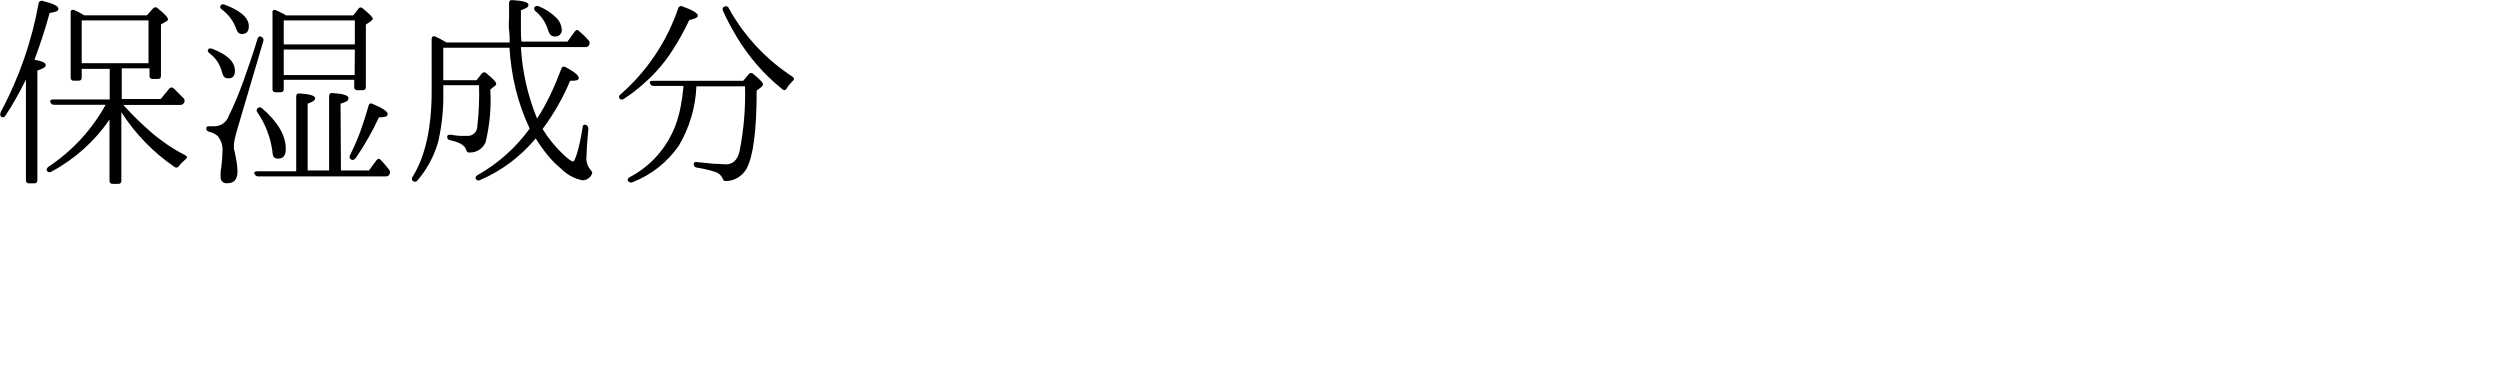
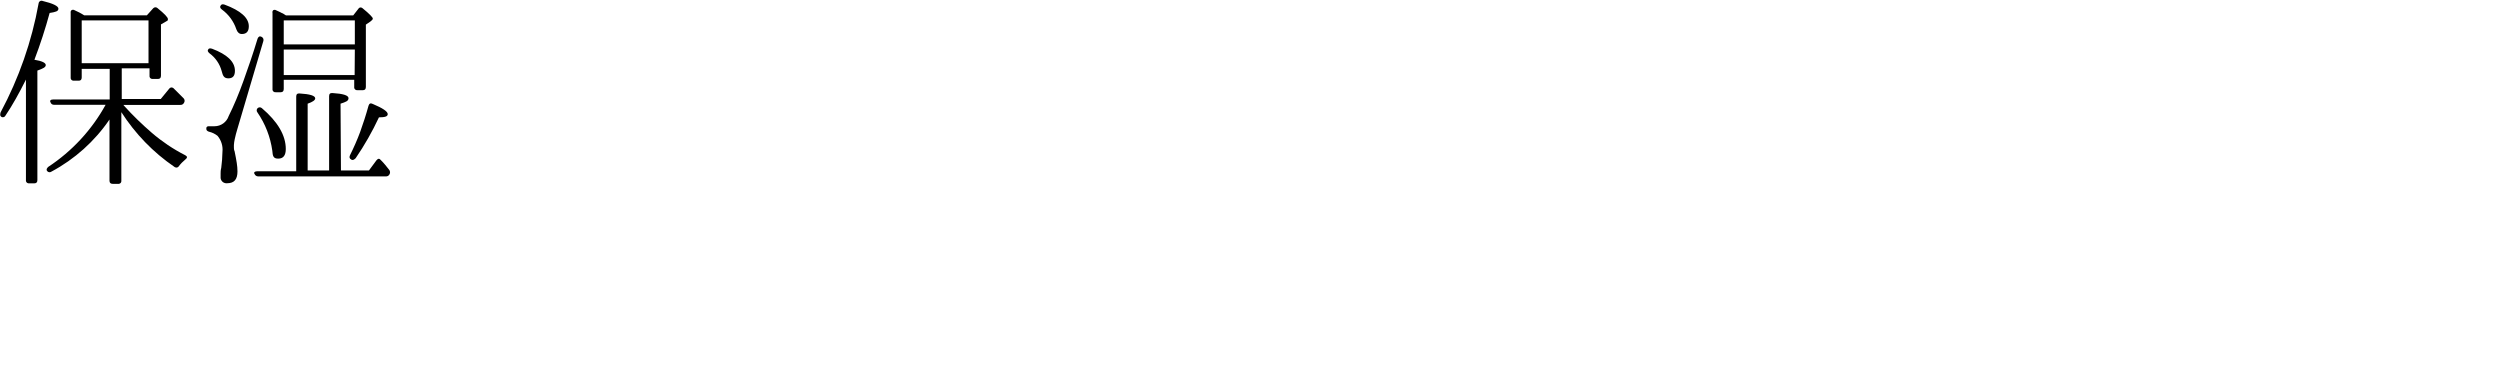
<svg xmlns="http://www.w3.org/2000/svg" id="_レイヤー_1" viewBox="0 0 244.76 37.98">
  <g id="_レイヤー_2">
    <g id="_レイヤー_1-2">
      <path d="M3.37,5.85c.74.12,1.11.3,1.11.52s-.27.34-.82.54v10.72c0,.22-.1.32-.31.32h-.49c-.15.02-.3-.08-.32-.23,0-.03,0-.06,0-.09V7.79c-.33.67-.67,1.3-1,1.89-.33.58-.66,1.13-1,1.63-.06.14-.23.21-.37.15-.03-.01-.05-.03-.07-.05-.1-.08-.1-.2-.04-.41C1.85,7.66,3.11,4.06,3.78.33c.01-.15.15-.27.3-.26.03,0,.05,0,.08.02,1,.24,1.56.5,1.56.76s-.29.33-.86.42c-.42,1.55-.92,3.08-1.49,4.58ZM11.92,6.69v3h3.82l.82-1c.08-.13.26-.17.39-.08.02.01.04.03.05.04l1,1c.1.13.1.31,0,.44-.07.12-.2.19-.34.18h-5.58l.08.1c.84.93,1.75,1.81,2.7,2.63,1,.86,2.1,1.6,3.28,2.2.21.11.23.25,0,.42-.23.19-.44.4-.62.64-.08.14-.25.19-.39.11-.02,0-.03-.02-.05-.03-2.08-1.42-3.84-3.24-5.2-5.36v6.72c.02.15-.09.28-.24.3-.02,0-.04,0-.06,0h-.54c-.21,0-.32-.1-.32-.3v-6c-1.45,2.13-3.4,3.88-5.68,5.1-.13.1-.32.08-.42-.05,0,0-.01-.02-.02-.03-.09-.13,0-.26.12-.38,2.34-1.54,4.27-3.63,5.62-6.08h-5.04c-.17.01-.32-.1-.36-.26-.04-.05-.04-.13,0-.18.07-.06.17-.09.26-.08h5.54v-3h-2.74v.84c0,.22-.1.32-.29.32h-.47c-.15.02-.3-.08-.32-.23,0-.03,0-.06,0-.09V1.25c-.02-.09.01-.19.08-.25.09-.06.21-.06.3,0l.46.22c.16.08.32.18.48.28h6.14l.62-.69c.11-.12.3-.13.42-.02,0,0,.01.01.02.02.64.52,1,.88,1,1.06s-.05.14-.16.22l-.52.3v5.02c0,.22-.1.32-.3.32h-.5c-.15.02-.3-.08-.32-.23,0-.03,0-.06,0-.09v-.72h-2.72ZM8,2v4.19h6.54V2h-6.54Z" />
      <path d="M25.62,3.61c.15.08.22.26.16.42l-2.54,8.6c-.1.33-.19.66-.26,1-.04.19-.07.38-.08.57,0,.08,0,.15,0,.23,0,.1,0,.23.07.39.09.43.16.81.21,1.13.04.27.07.55.07.83,0,.78-.32,1.16-1,1.16-.32.04-.61-.18-.65-.5,0-.05,0-.11,0-.16v-.3c0-.14,0-.31.06-.54.07-.52.11-1.05.12-1.58.06-.56-.12-1.13-.48-1.56-.24-.19-.52-.33-.82-.4-.08-.02-.15-.05-.21-.11-.06-.06-.08-.15-.07-.23,0-.16.11-.22.34-.2.07,0,.13,0,.2,0h.26c.63,0,1.19-.4,1.39-1,.5-1,1-2.19,1.45-3.45s.93-2.63,1.38-4.13c.09-.21.21-.27.4-.17ZM20.38,4.85c.05-.12.18-.14.38-.08,1.49.56,2.24,1.28,2.24,2.16,0,.5-.21.74-.64.74s-.54-.24-.66-.72c-.19-.7-.61-1.31-1.2-1.74-.16-.14-.2-.26-.12-.36ZM21.6.55c.07-.13.19-.16.38-.1,1.59.59,2.38,1.3,2.38,2.12,0,.51-.23.76-.68.76-.25,0-.43-.15-.54-.46-.26-.78-.76-1.46-1.42-1.94-.17-.13-.21-.26-.12-.38ZM33.38,16.69h2.74l.74-1c.15-.18.29-.2.44,0,.15.15.29.3.42.46l.4.5c.09.13.09.31,0,.44-.07.12-.2.19-.34.18h-12.5c-.16,0-.3-.09-.36-.24-.05-.06-.05-.13,0-.19.07-.05.15-.07.24-.07h3.84v-7.32c0-.22.11-.32.33-.3,1.02.06,1.53.22,1.53.48,0,.18-.25.35-.74.52v6.54h2.1v-7.28c0-.22.11-.32.34-.3,1,.06,1.56.22,1.56.5s-.26.37-.78.54l.04,6.54ZM25.22,10.59c.12-.11.3-.11.42,0,1.56,1.33,2.34,2.67,2.34,4,0,.63-.25.94-.74.94s-.54-.26-.58-.78c-.19-1.35-.69-2.63-1.46-3.75-.1-.12-.09-.3.02-.41ZM28,1.51h6.58l.5-.64c.07-.13.22-.18.35-.11.03.01.05.03.07.05.68.55,1,.9,1,1s-.08.18-.24.3l-.44.3v6.1c0,.22-.1.32-.29.32h-.53c-.15.02-.3-.08-.32-.23,0-.03,0-.06,0-.09v-.7h-6.9v.9c0,.22-.1.32-.3.32h-.48c-.15.02-.3-.08-.32-.23,0-.03,0-.06,0-.09V1.27c-.03-.1,0-.2.07-.27.08-.05.19-.05.27,0l.41.19c.09.05.18.1.27.13l.3.19ZM34.74,4.35v-2.35h-6.96v2.35h6.96ZM34.74,4.85h-6.96v2.5h6.94l.02-2.5ZM34.38,15.61c-.16-.08-.2-.21-.12-.4.37-.74.71-1.51,1-2.29.29-.8.57-1.66.82-2.57.07-.22.2-.28.4-.18,1,.42,1.48.75,1.48,1s-.29.31-.86.32c-.65,1.39-1.41,2.73-2.28,4-.18.18-.31.22-.46.12h.02Z" />
-       <path d="M52.58,11.61c.48-.73.9-1.5,1.28-2.29.39-.8.75-1.67,1.1-2.59.07-.21.21-.26.42-.16.85.46,1.28.81,1.28,1.06s-.28.28-.84.28c-.71,1.68-1.61,3.26-2.7,4.72.58.94,1.29,1.81,2.1,2.56.45.42.75.62.9.62s.57-1.11.92-3.34c0-.25.17-.32.38-.22.13.08.2.23.18.38-.12,1.33-.18,2.21-.18,2.64-.06.48.07.97.38,1.34.06.06.11.13.15.2.04.07.04.15,0,.22-.15.37-.52.62-.92.62-.8-.16-1.53-.55-2.1-1.14-.47-.38-.9-.81-1.28-1.28-.44-.53-.84-1.09-1.2-1.68-1.47,1.77-3.34,3.17-5.45,4.08-.14.08-.32.04-.4-.1,0-.01-.02-.03-.02-.04-.07-.1,0-.22.16-.34,2.02-1.13,3.76-2.69,5.12-4.56-.58-1.22-1.03-2.5-1.36-3.81-.33-1.35-.54-2.72-.62-4.11h-6.48v3.18h3.26l.52-.66c.1-.13.28-.15.41-.05.02.02.04.03.05.05.63.51.94.86.94,1,0,.1-.06.2-.16.24l-.42.34c.11,1.73-.05,3.47-.46,5.16-.27.62-.88,1.02-1.56,1-.08.02-.17,0-.23-.05-.06-.06-.09-.13-.11-.21-.13-.44-.65-.75-1.56-.94-.18-.01-.31-.16-.3-.34,0,0,0,0,0,0,0-.16.12-.22.36-.2.28.05.56.09.85.11h.73c.5.05.95-.32,1-.82.16-1.37.22-2.76.18-4.14h-3.5v.66c.03,1.64-.13,3.28-.5,4.88-.4,1.41-1.1,2.71-2.06,3.82-.11.12-.3.13-.42.02,0,0-.01-.01-.02-.02-.11-.11-.11-.29,0-.4,1.24-2,1.86-4.79,1.86-8.38V3.83c-.01-.09.03-.19.1-.25.08-.04.18-.04.26,0,.19.08.37.17.55.27l.55.31h6.18c0-.38,0-.79-.06-1.22s0-.87,0-1.34V.31c0-.22.11-.32.34-.3,1,.06,1.56.21,1.56.46s-.25.34-.74.54v1.87c0,.4,0,.81.06,1.19h4.5l.72-1c.15-.17.29-.18.44,0,.34.28.65.59.94.92.09.13.09.31,0,.44-.07.12-.2.19-.34.18h-6.32c.13,2.4.67,4.77,1.58,7ZM52.34.69c.1-.11.26-.14.4-.08.64.26,1.23.64,1.72,1.12.31.3.5.69.54,1.12.05.34-.18.67-.53.72-.06,0-.11,0-.17,0-.31,0-.52-.2-.64-.62-.22-.73-.65-1.38-1.24-1.86-.12-.09-.16-.26-.08-.4Z" />
-       <path d="M60.66,9.65c-.09-.13-.07-.26.08-.4,2.6-2.26,4.55-5.18,5.66-8.44.04-.15.2-.25.35-.21.02,0,.04.01.07.03,1,.36,1.5.66,1.5.9,0,.18-.28.32-.84.44-.46.97-.98,1.92-1.56,2.83-.49.78-1.05,1.52-1.68,2.2-.44.49-.92.94-1.42,1.37-.55.47-1.13.91-1.74,1.31-.13.1-.31.09-.42-.03ZM64,8.41c-.16.02-.31-.08-.36-.24-.07-.17,0-.26.28-.26h8.84l.56-.66c.1-.12.27-.14.39-.05.02.01.03.03.05.05.63.51.94.84.94,1-.02.13-.09.24-.2.3l-.42.32c0,3.92-.34,6.48-1,7.66-.41.72-1.17,1.18-2,1.2-.08,0-.17-.02-.23-.07-.06-.06-.09-.13-.11-.21-.14-.3-.4-.52-.72-.62-.59-.19-1.19-.33-1.8-.42-.18-.01-.31-.16-.3-.34,0,0,0,0,0,0,0-.17.11-.24.34-.2l1.59.16c.46,0,.86.06,1.21.06.69,0,1.14-.42,1.34-1.26.42-2.1.6-4.24.54-6.38h-4.76c-.08,2.04-.67,4.02-1.7,5.78-1.12,1.64-2.72,2.9-4.58,3.62-.16.06-.33,0-.42-.14-.08-.13,0-.25.16-.36,2.05-1.07,3.63-2.85,4.46-5,.23-.6.41-1.23.53-1.86.13-.69.23-1.38.29-2.08h-2.92ZM70.92.65c.14-.08.33-.04.41.1,0,0,0,.01,0,.02,1.5,2.73,3.65,5.04,6.26,6.74.19.14.19.28,0,.44l-.3.32c-.1.12-.18.25-.26.38-.13.2-.28.23-.44.08-1.8-1.44-3.32-3.2-4.5-5.18-.21-.36-.43-.74-.65-1.16s-.45-.85-.65-1.32c-.09-.2-.05-.34.12-.42Z" />
    </g>
  </g>
</svg>